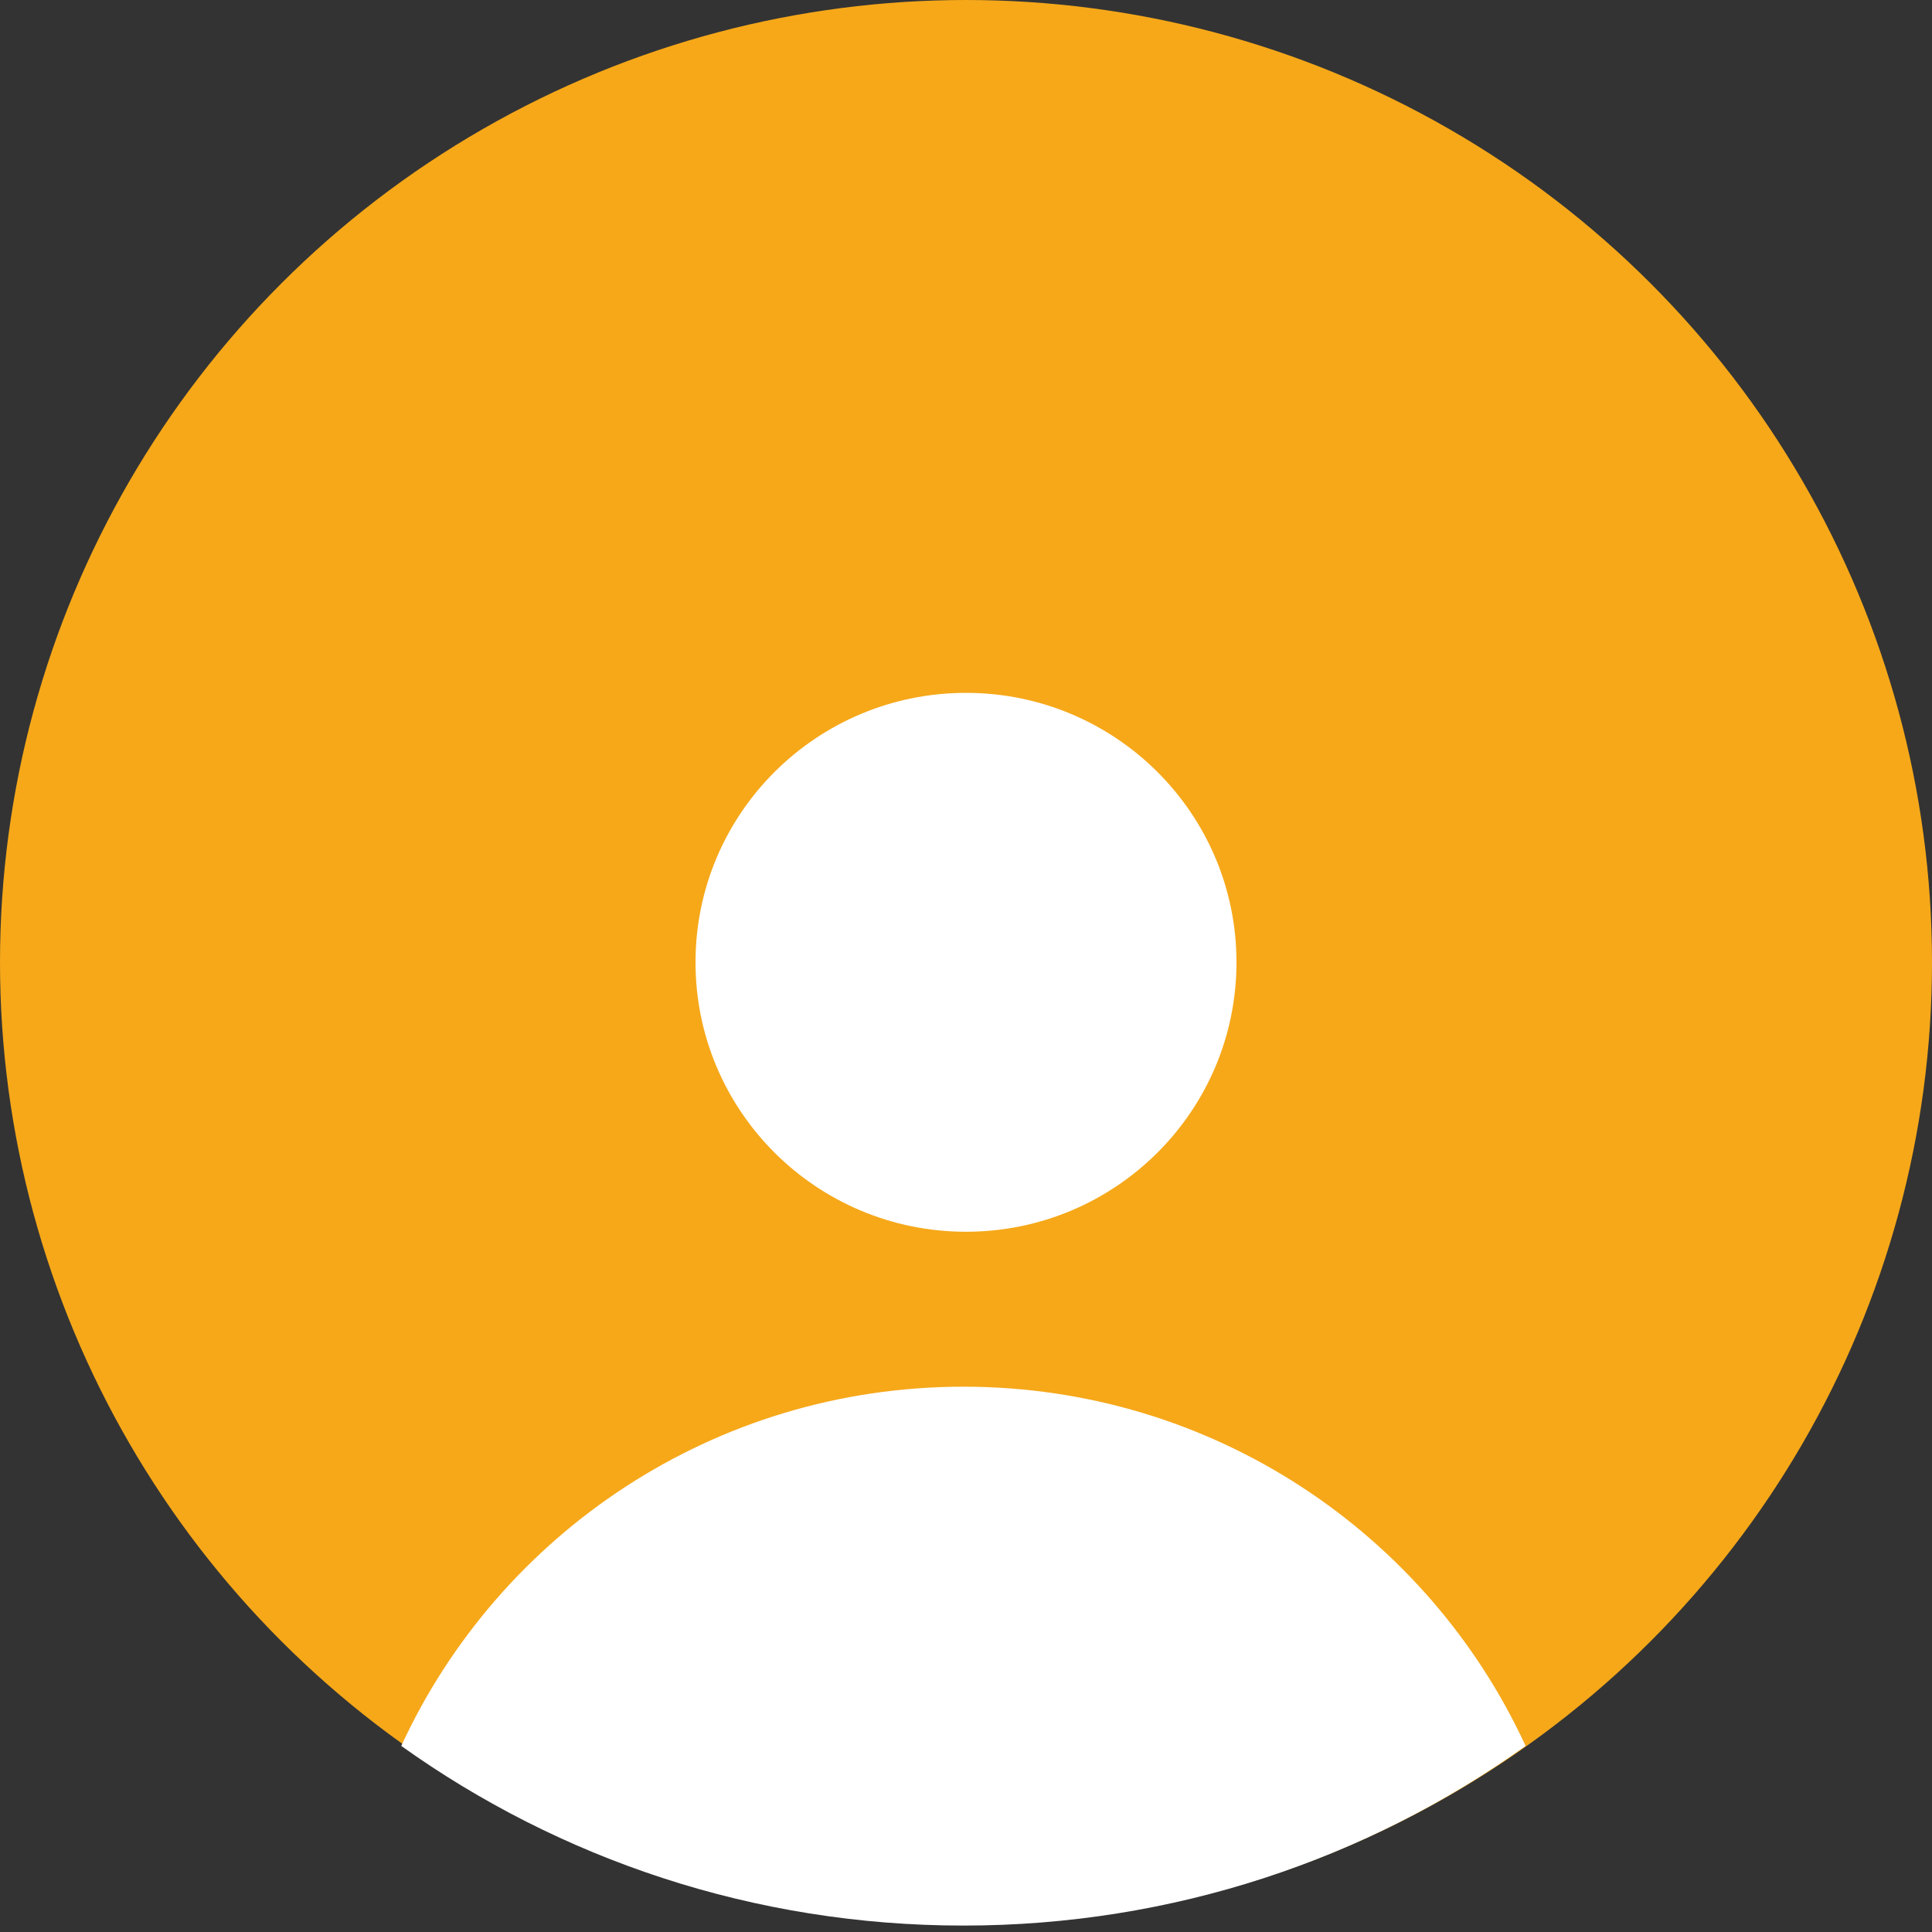
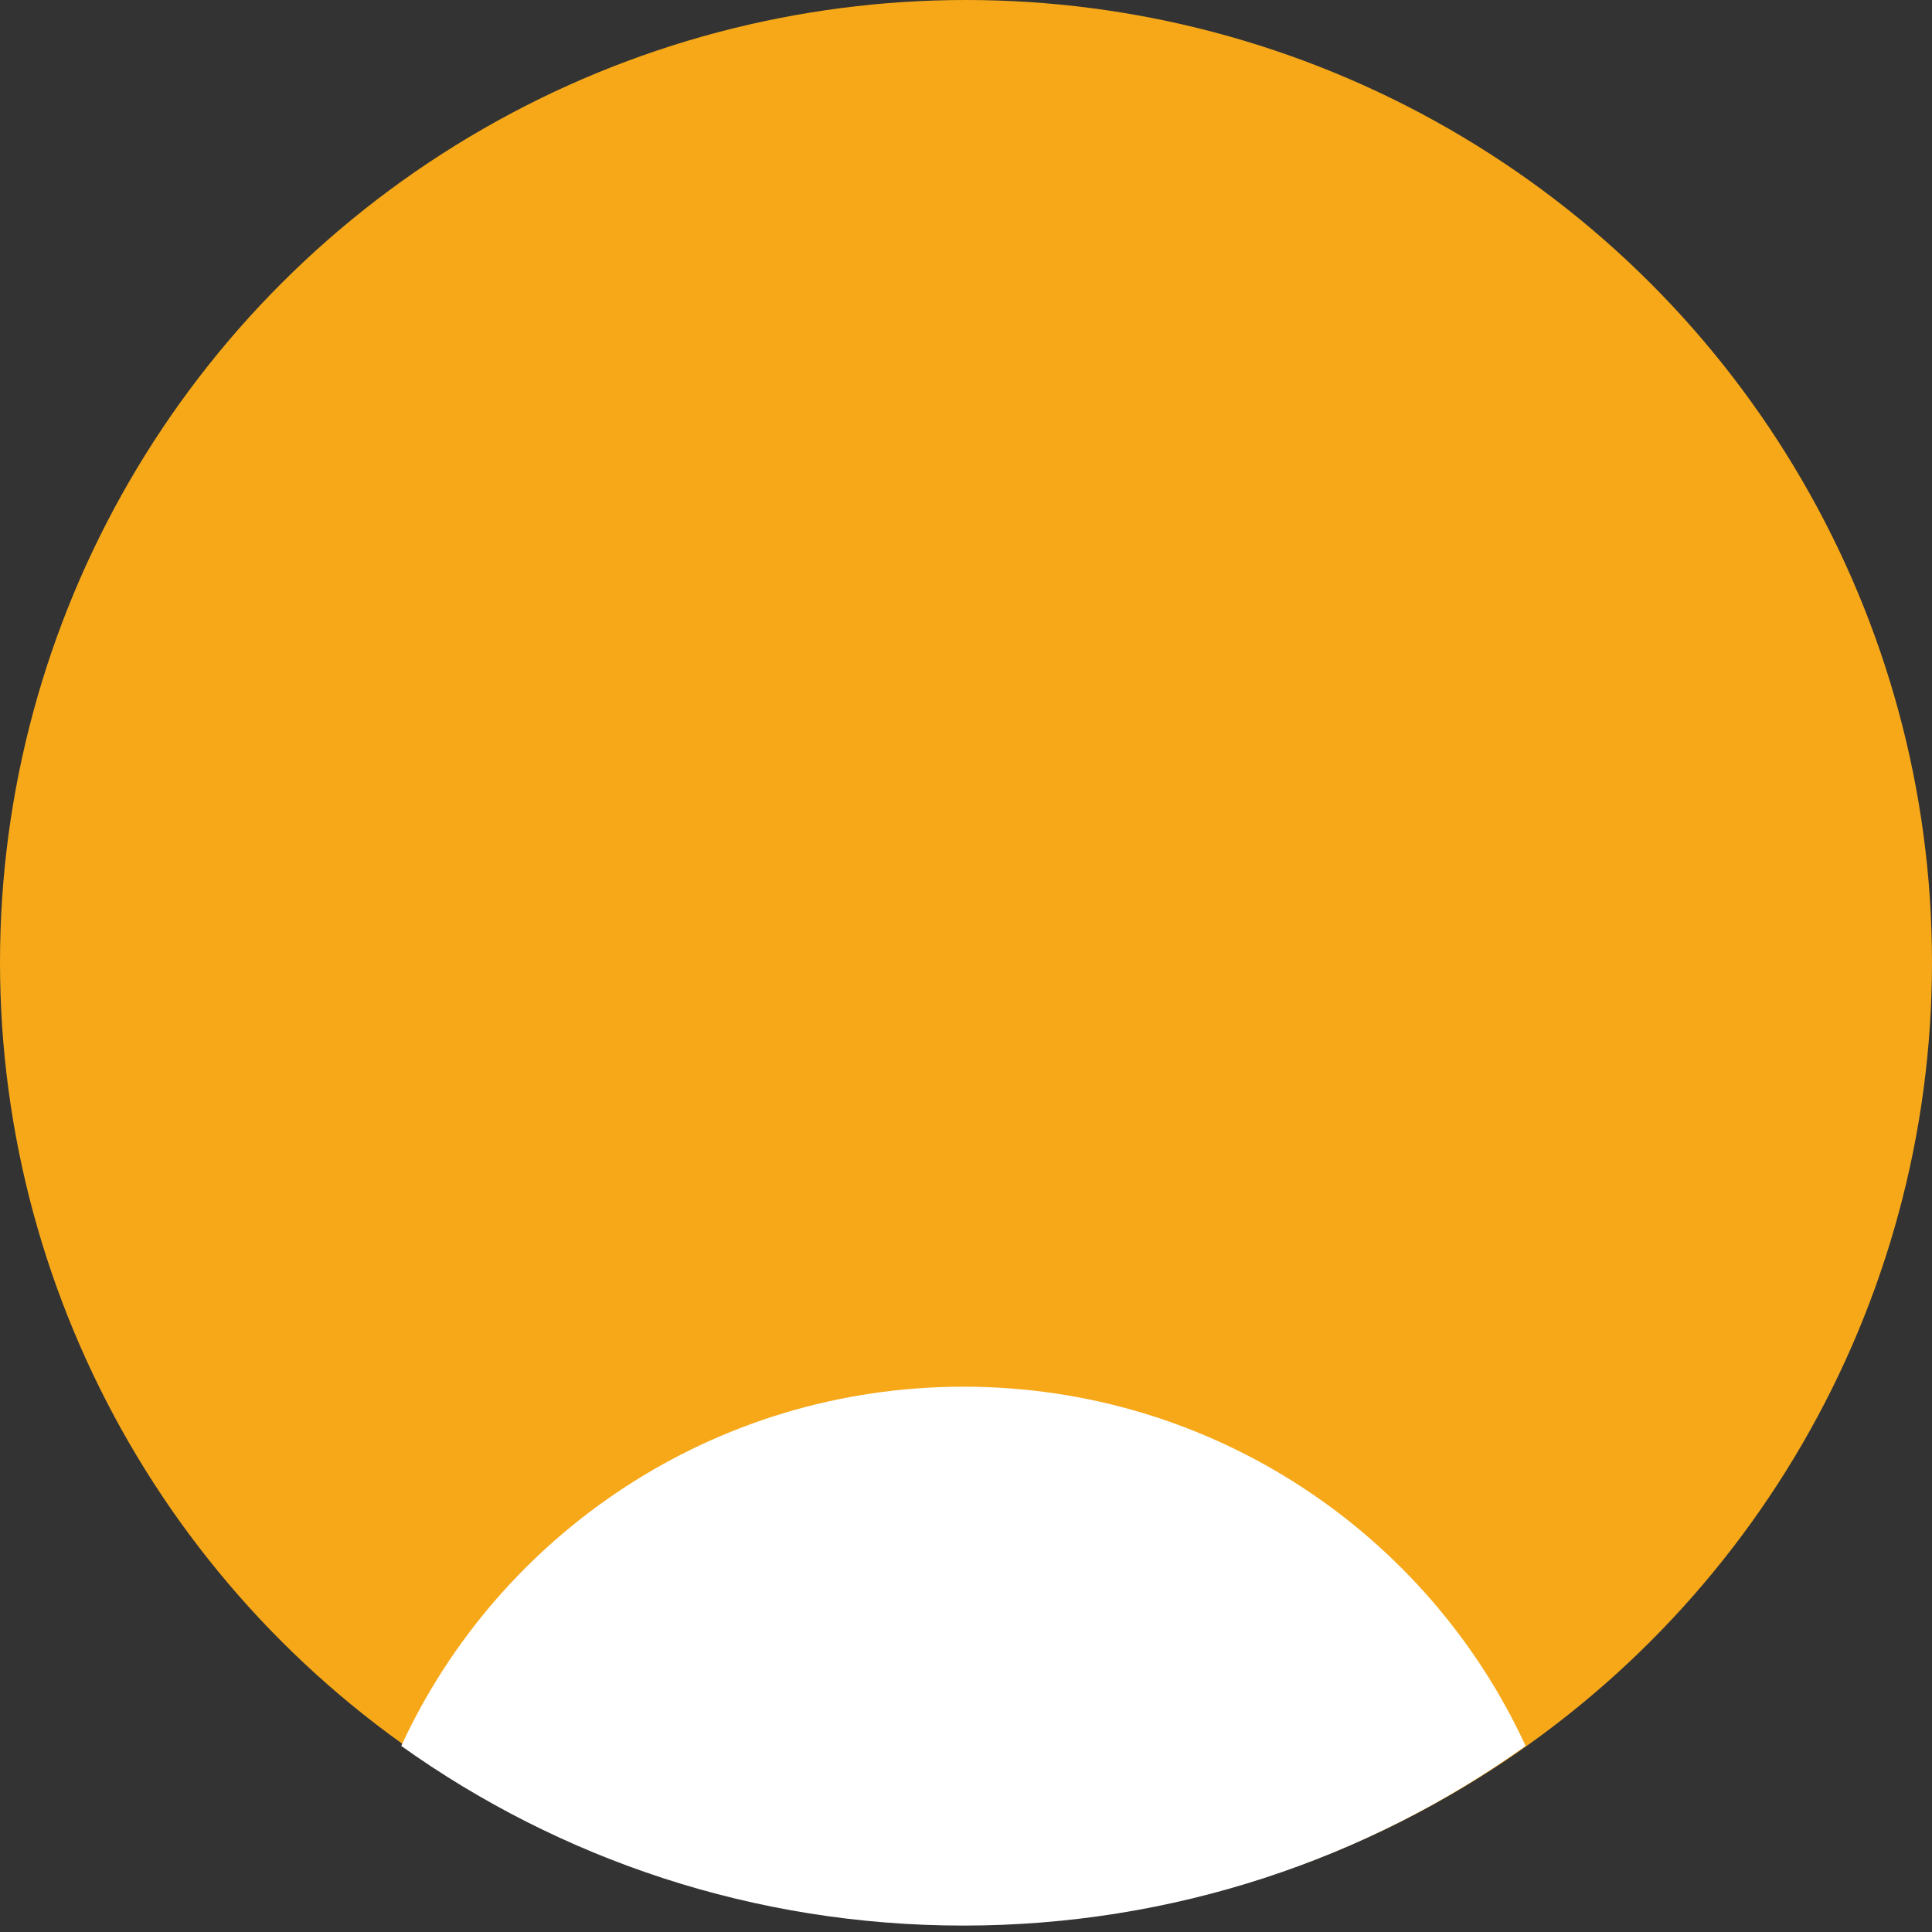
<svg xmlns="http://www.w3.org/2000/svg" xmlns:xlink="http://www.w3.org/1999/xlink" width="80px" height="80px" viewBox="0 0 80 80" version="1.1">
  <rect x="0" y="0" width="80" height="80" fill="#333333" stroke="none" />
  <title>05</title>
  <desc>Created with Sketch.</desc>
  <defs>
    <ellipse id="path-1" cx="40" cy="39.847" rx="40" ry="39.847" />
  </defs>
  <g id="Account/Company-View" stroke="none" stroke-width="1" fill="none" fill-rule="evenodd">
    <g id="05">
      <g id="default-profile-icon">
        <g id="12-copy">
          <mask id="mask-2" fill="white">
            <use xlink:href="#path-1" />
          </mask>
          <use id="Mask" fill="#F6A819" xlink:href="#path-1" />
        </g>
-         <ellipse id="Oval-1452" fill="#FFFFFF" cx="40" cy="39.847" rx="11.2" ry="11.157" />
        <path d="M16.615,72.295 C20.66,63.517 29.562,57.42 39.894,57.42 C50.225,57.42 59.127,63.517 63.172,72.295 C56.615,76.978 48.577,79.734 39.894,79.734 C31.21,79.734 23.173,76.978 16.615,72.295 Z" id="Oval-1452-Copy" fill="#FFFFFF" />
      </g>
    </g>
  </g>
</svg>